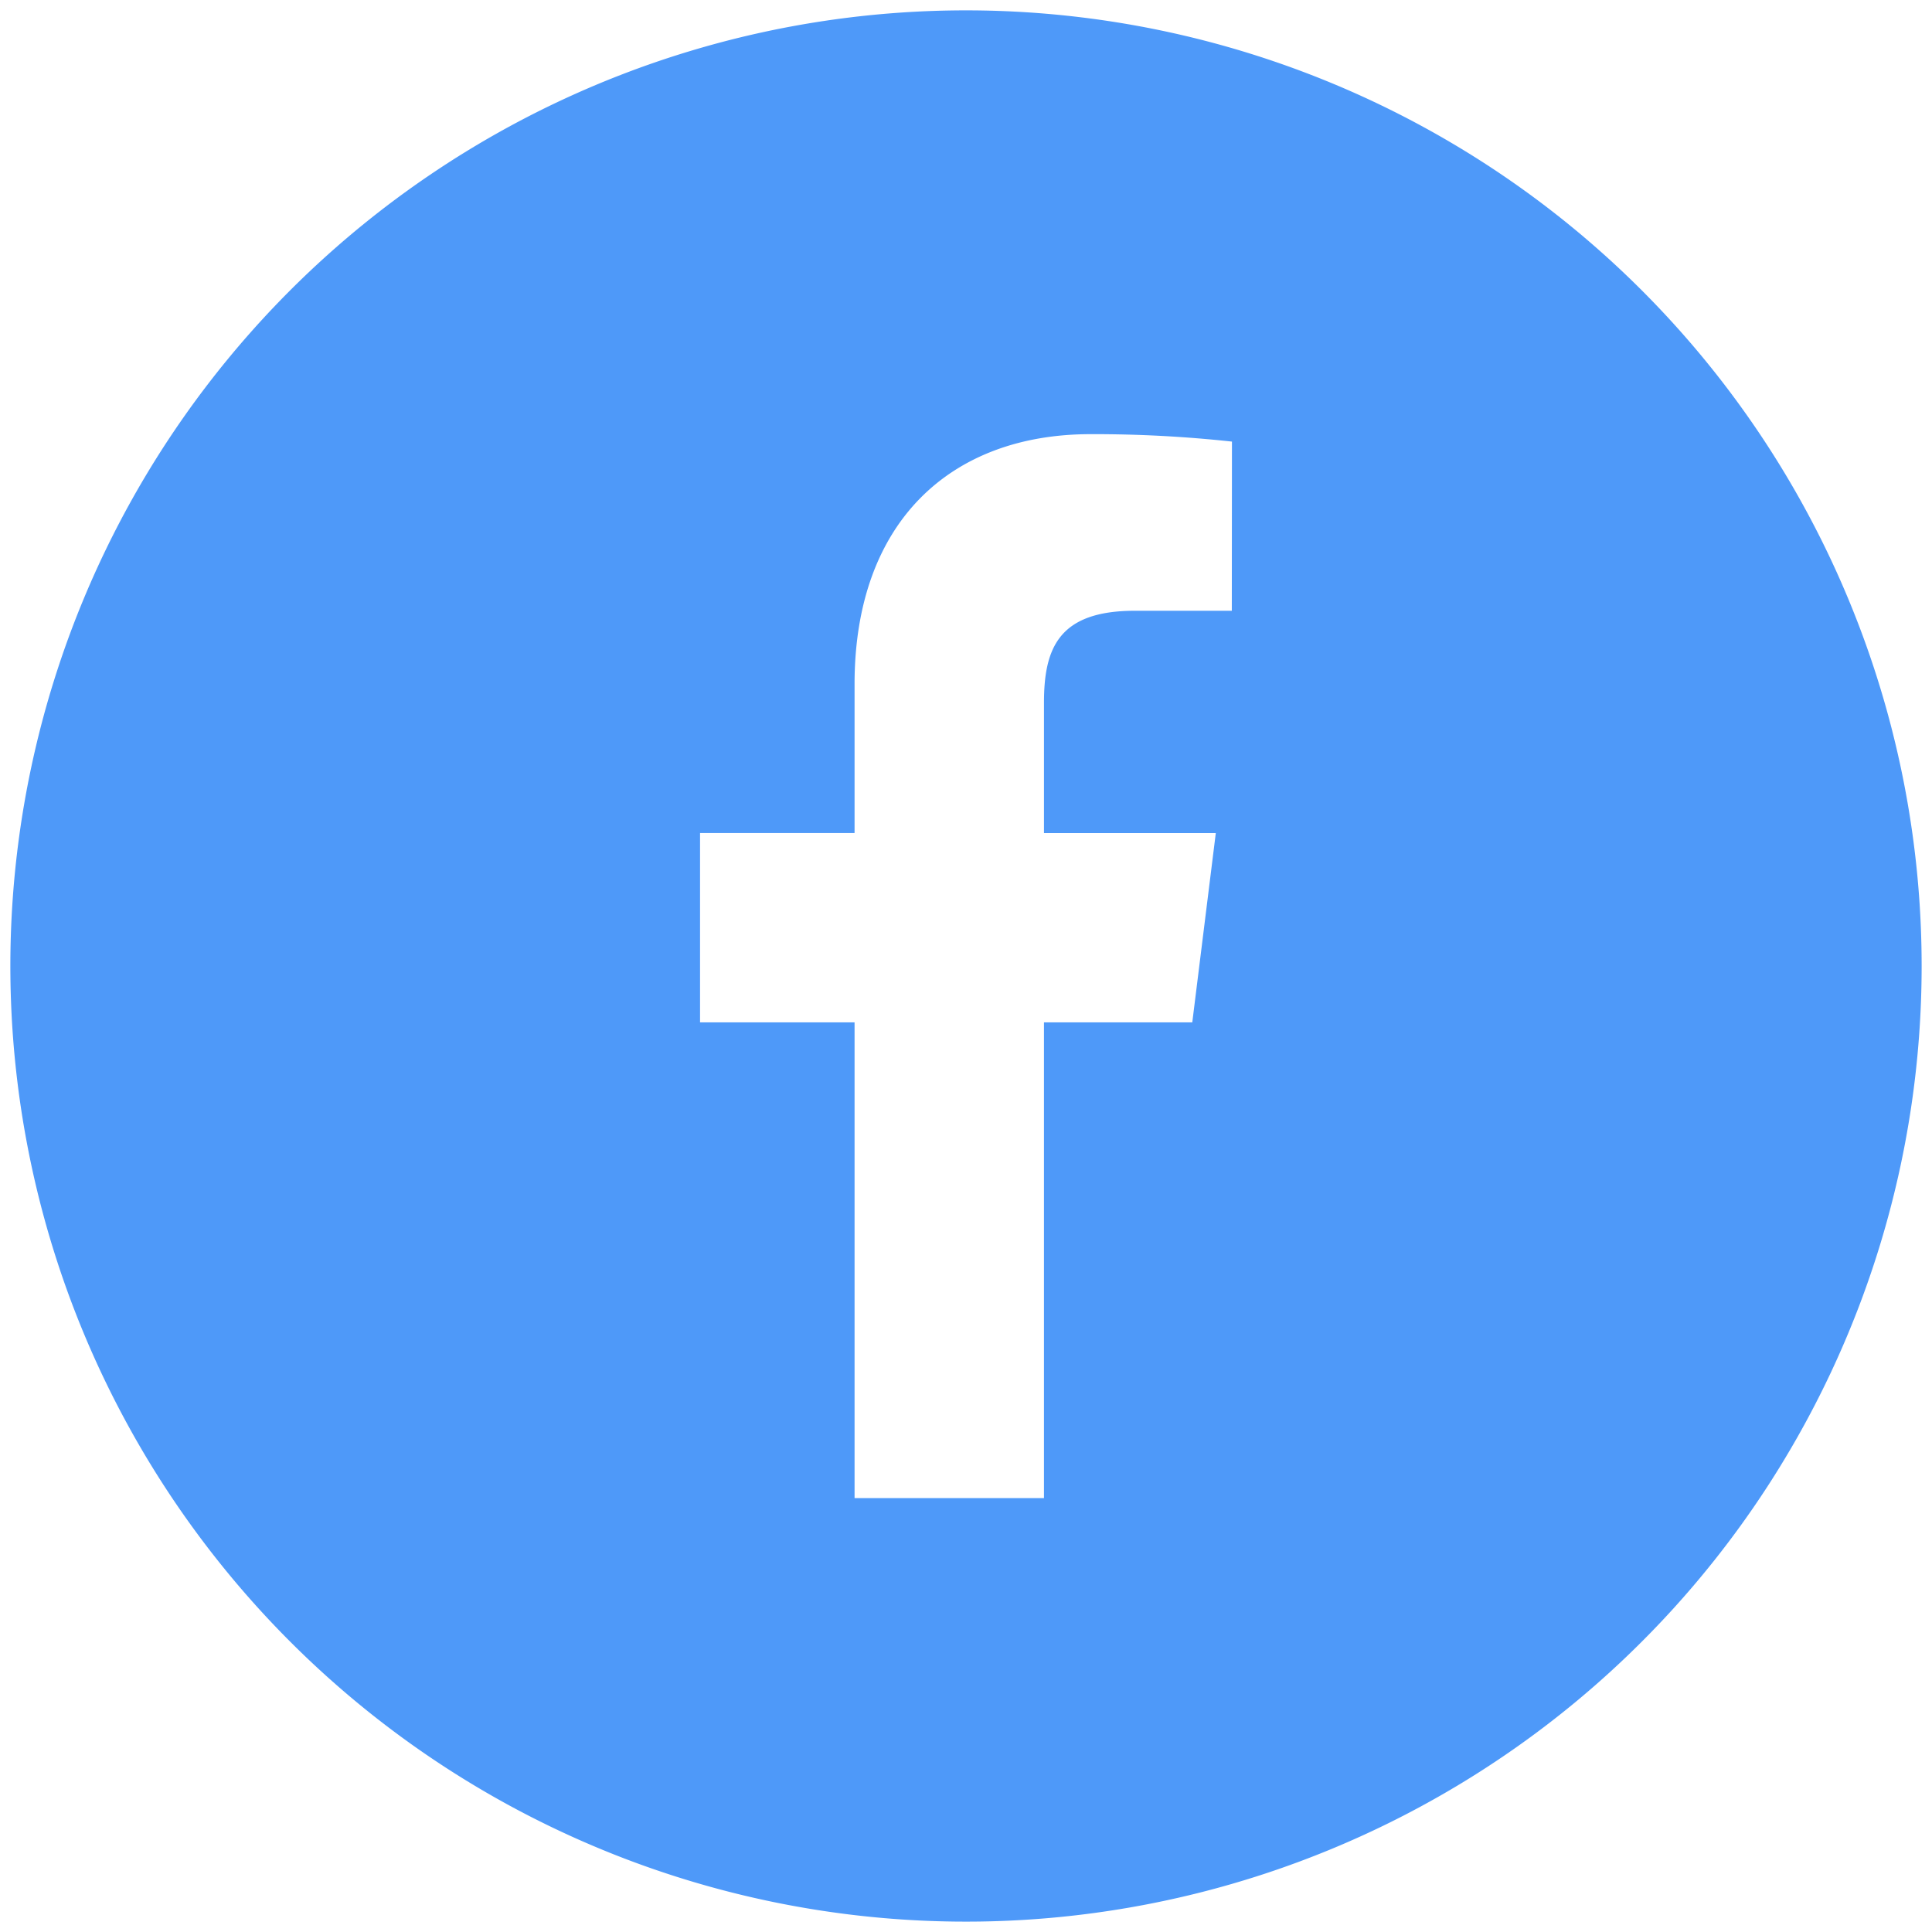
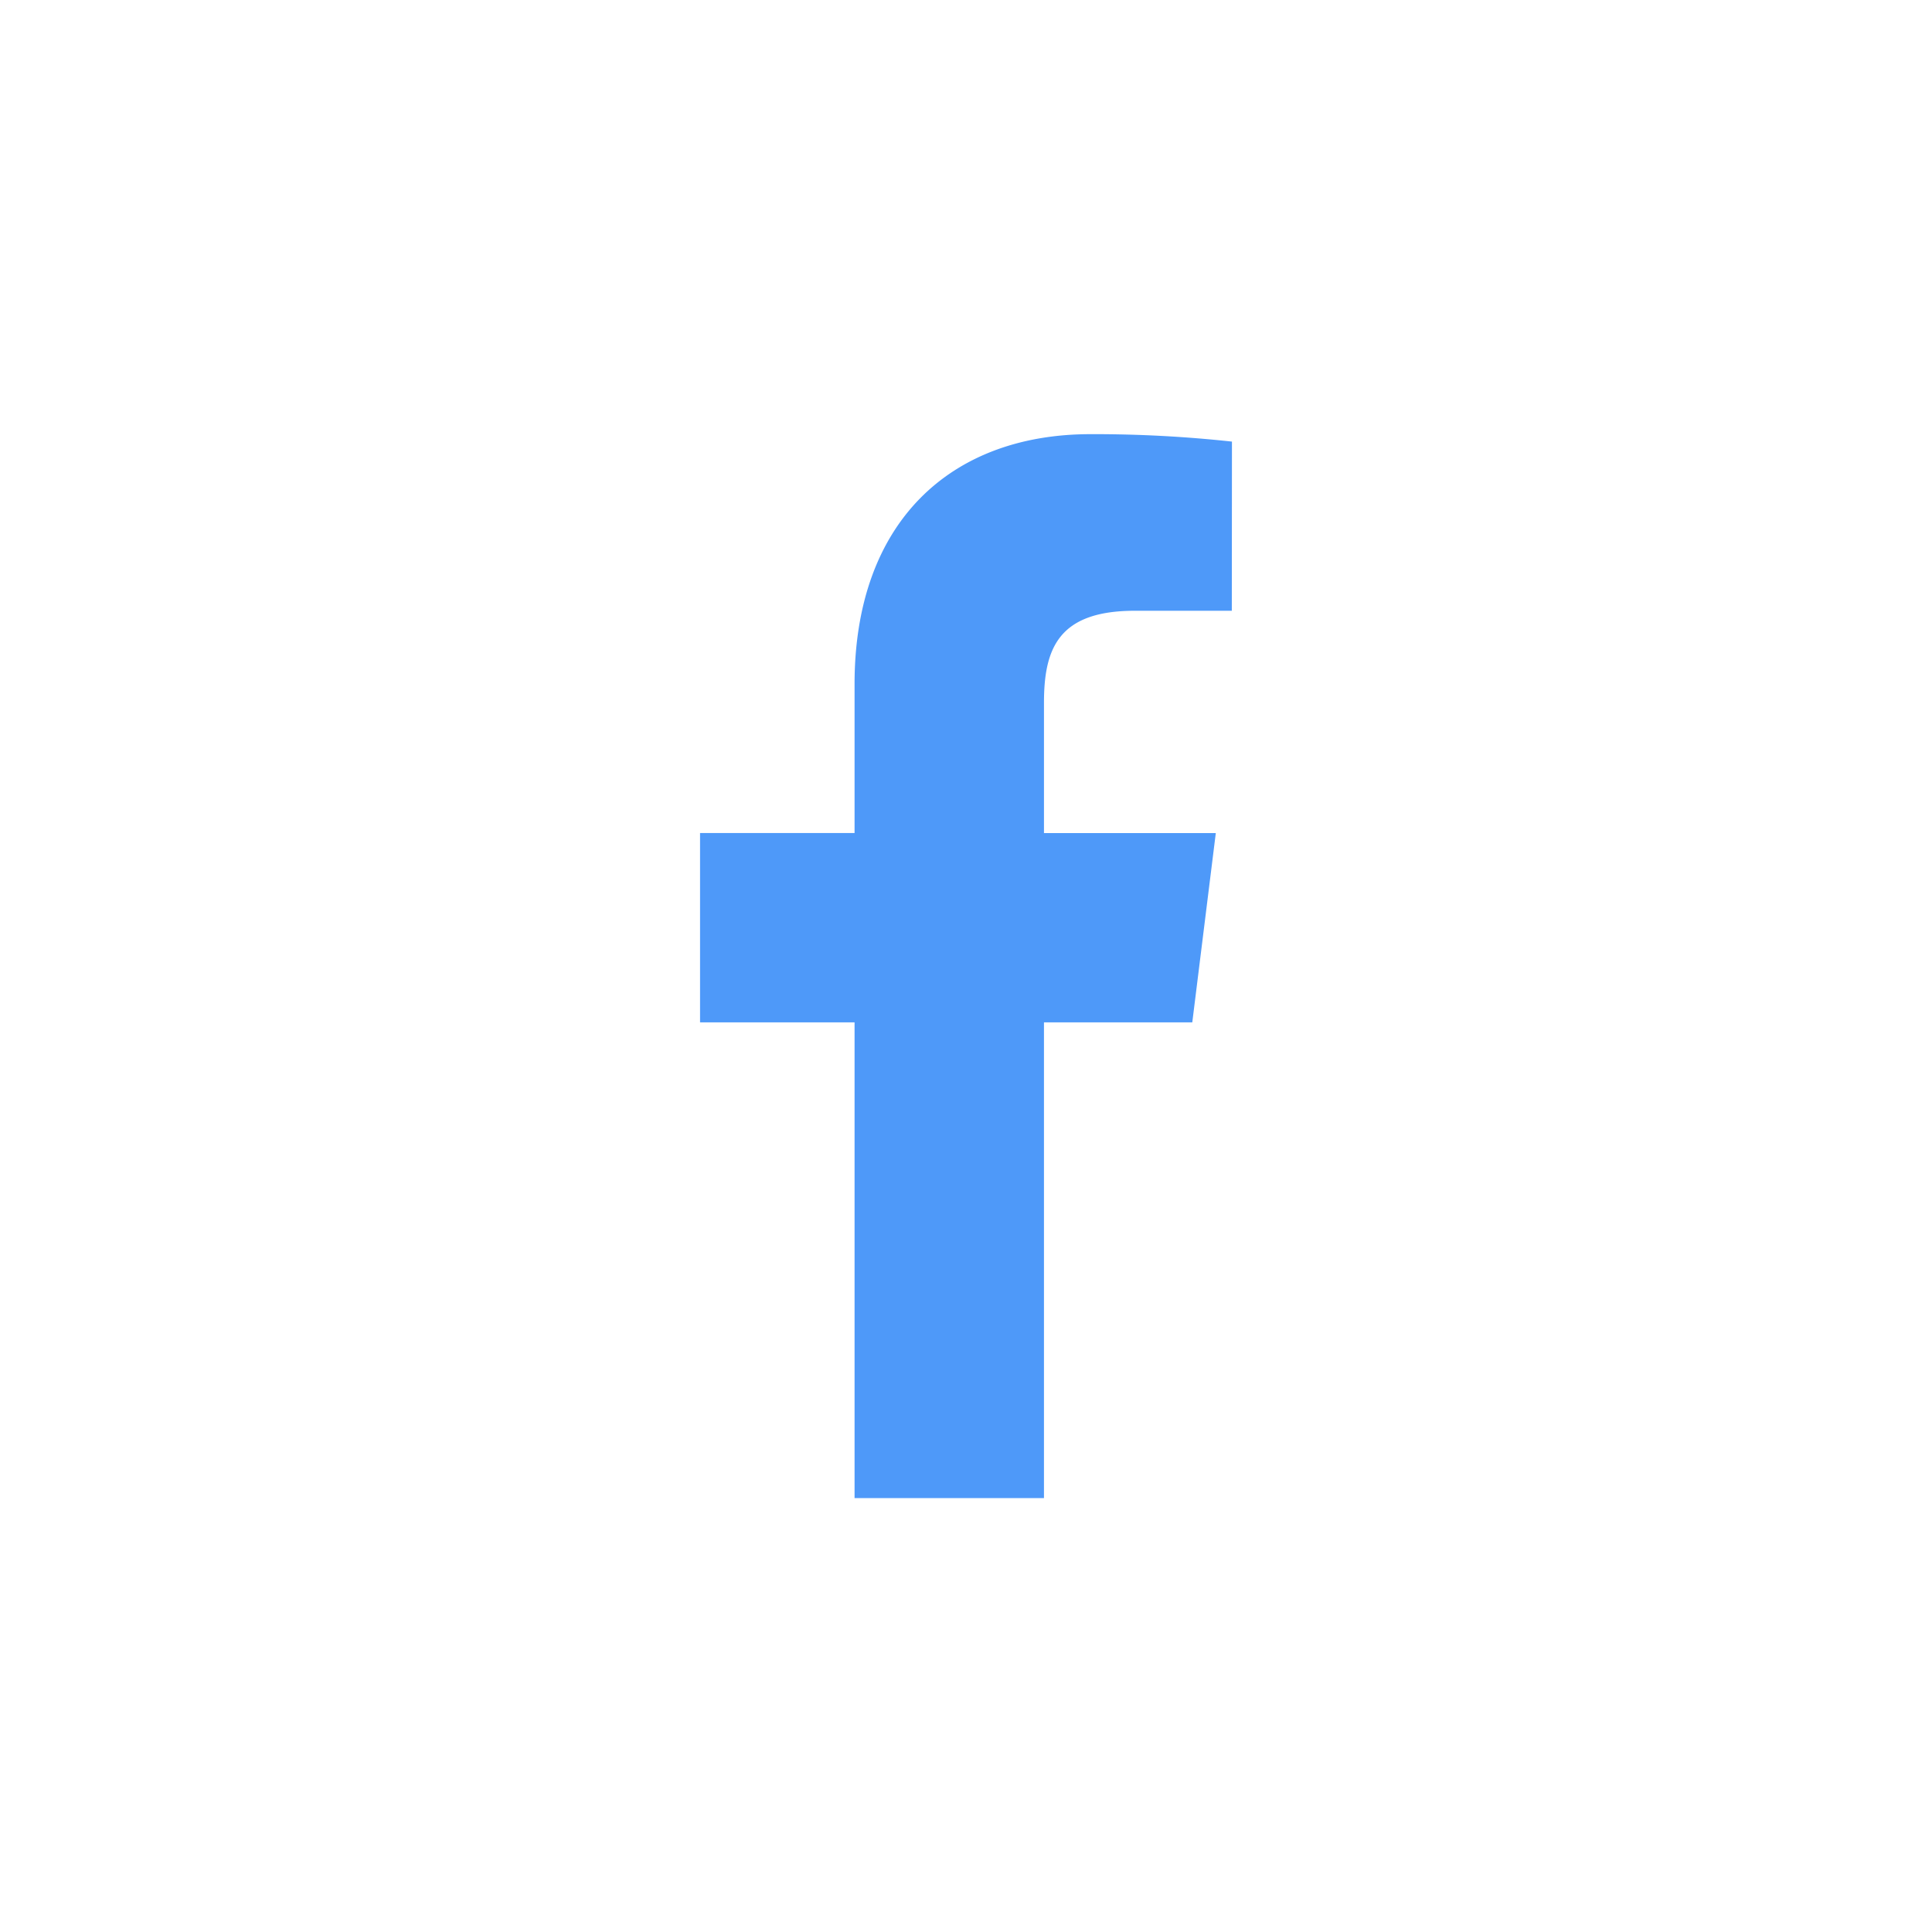
<svg xmlns="http://www.w3.org/2000/svg" id="Capa_1" data-name="Capa 1" viewBox="0 0 283.46 283.46">
  <defs>
    <style>.cls-1{fill:#4e99f9;}</style>
  </defs>
  <title>Mesa de trabajo 4 copia 33</title>
-   <path class="cls-1" d="M141.73,1.52A140.21,140.21,0,1,0,281.94,141.73,140.22,140.22,0,0,0,141.73,1.52Zm39,88.09H166.51c-11.18,0-13.34,5.49-13.34,13.51v19.11h25.21L174.93,150H153.17v69.8H125.38V150H102.71V122.22h22.67V100.37c0-23.75,14.07-36.67,34.62-36.67a186.65,186.65,0,0,1,20.75,1.09Z" />
+   <path class="cls-1" d="M141.73,1.52Zm39,88.09H166.51c-11.18,0-13.34,5.49-13.34,13.51v19.11h25.21L174.93,150H153.17v69.8H125.38V150H102.71V122.22h22.67V100.37c0-23.75,14.07-36.67,34.62-36.67a186.65,186.65,0,0,1,20.75,1.09Z" />
</svg>